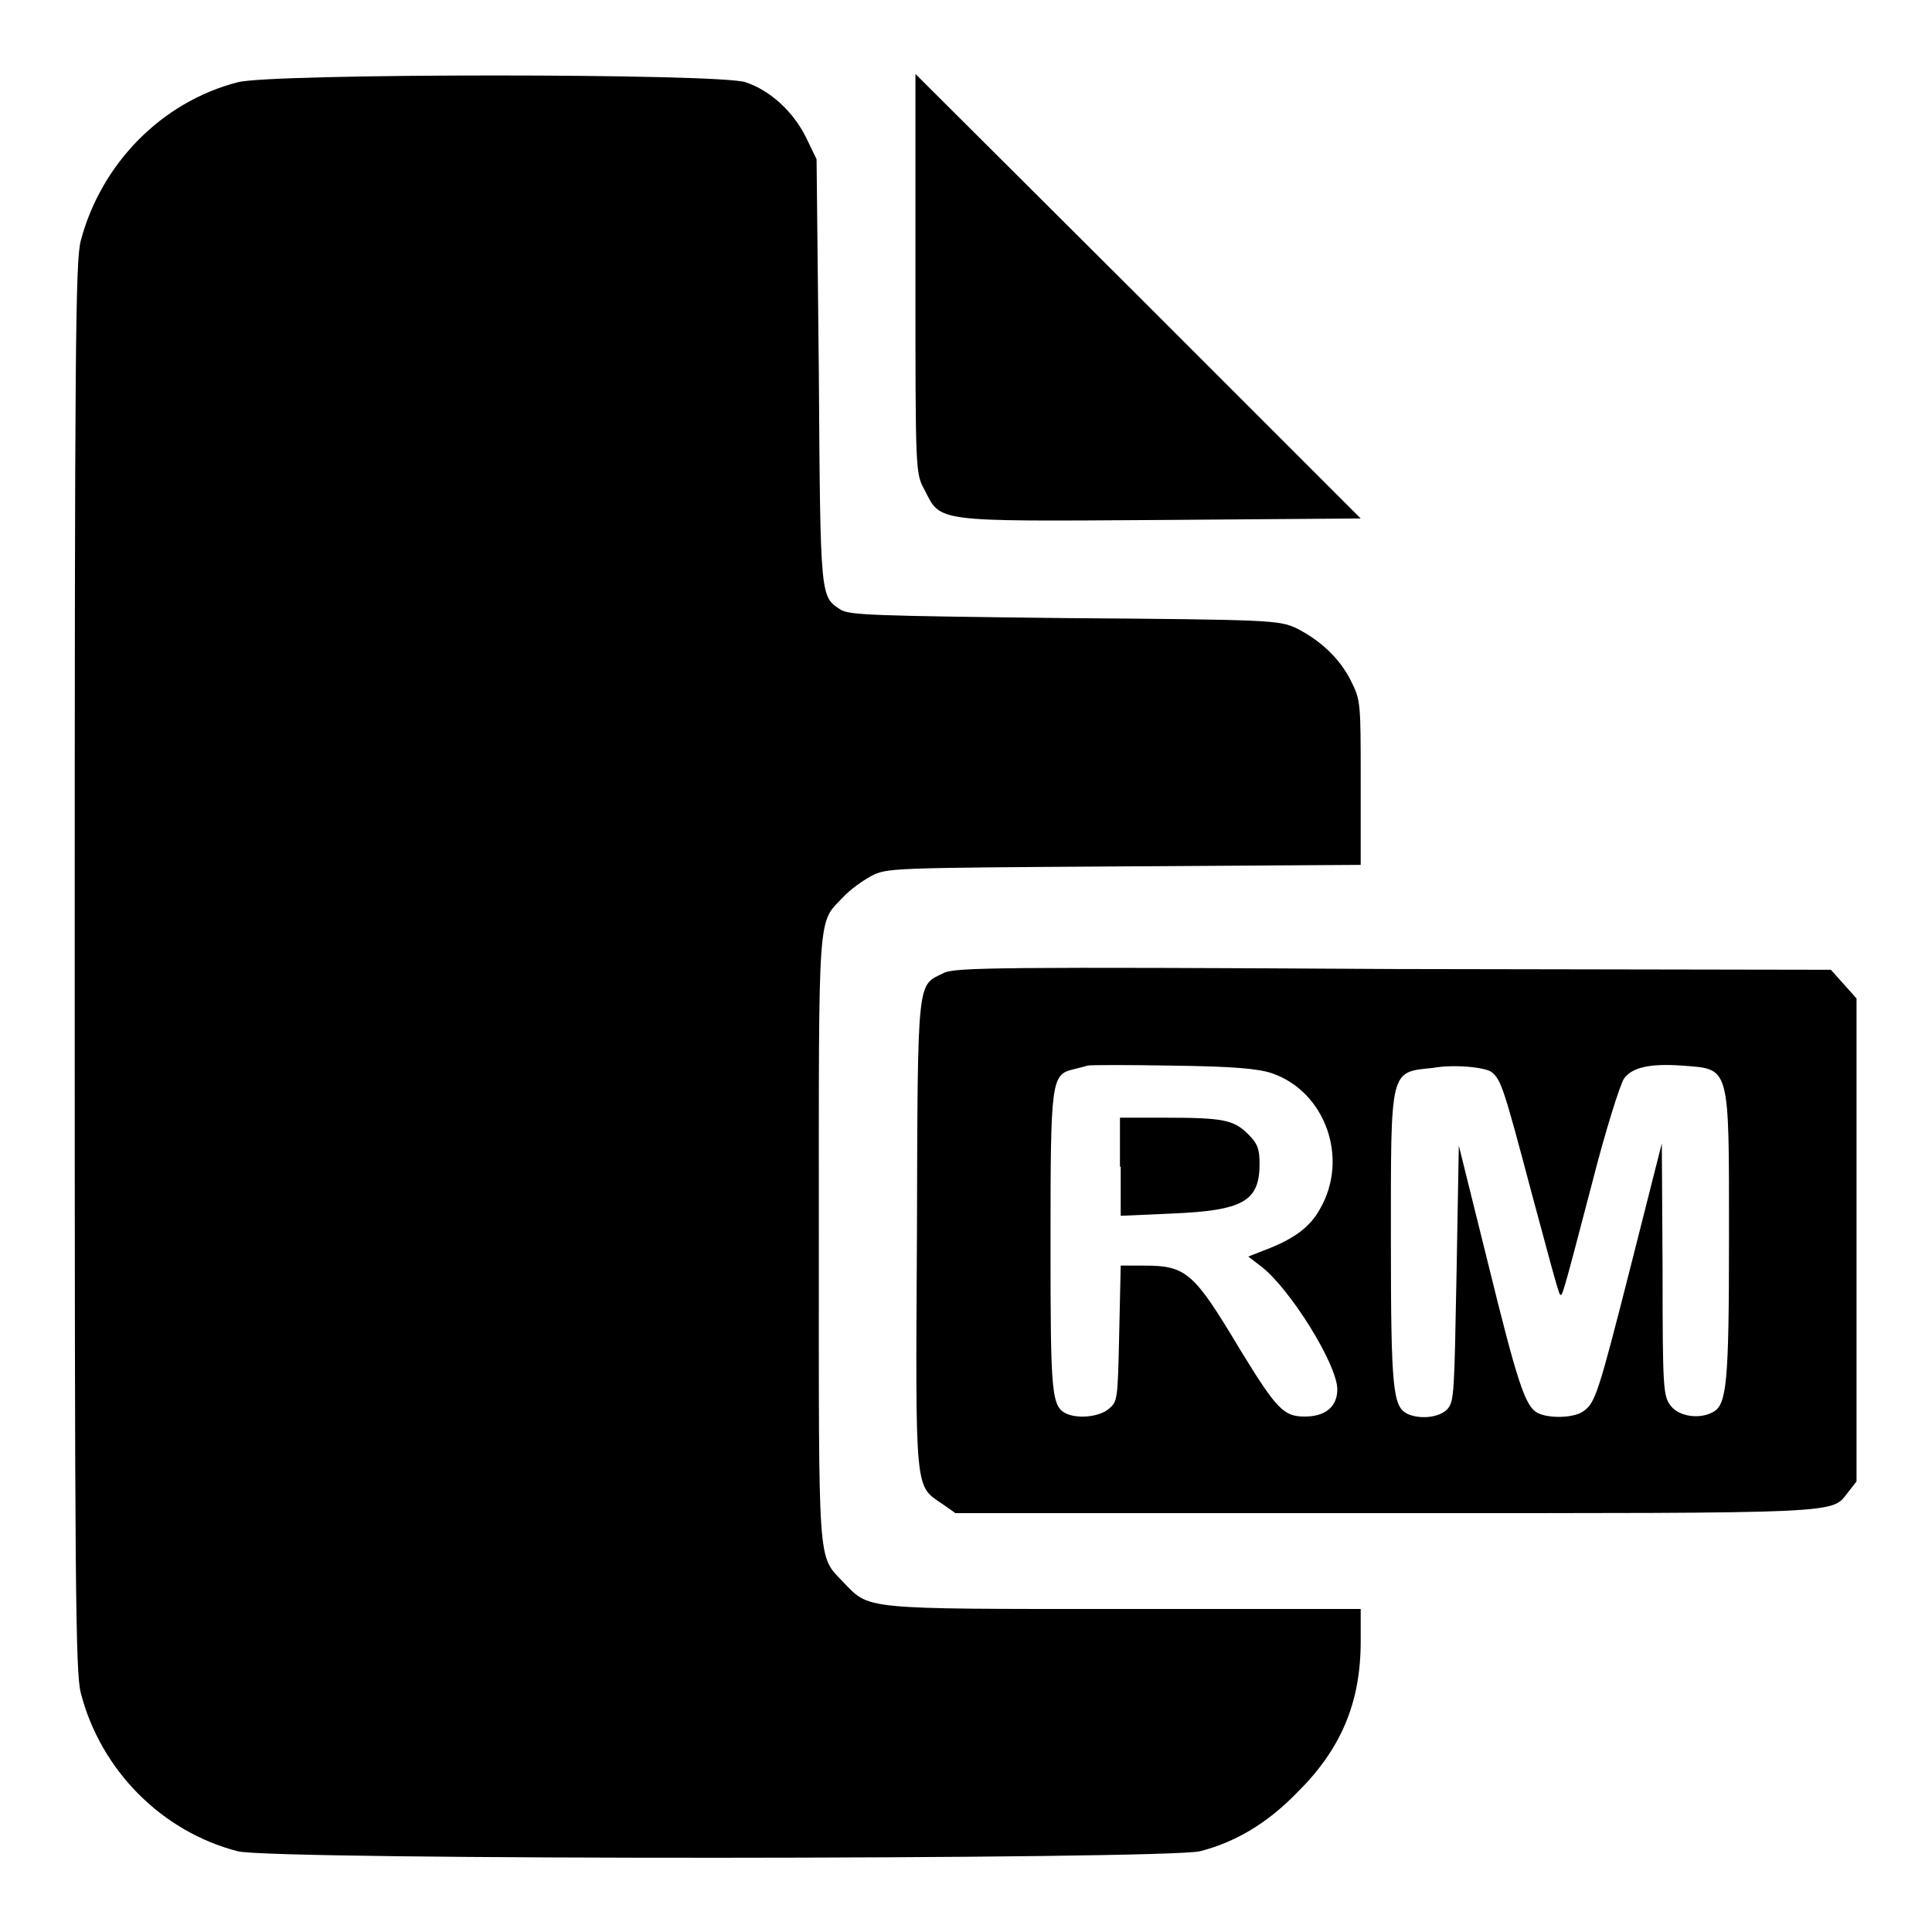
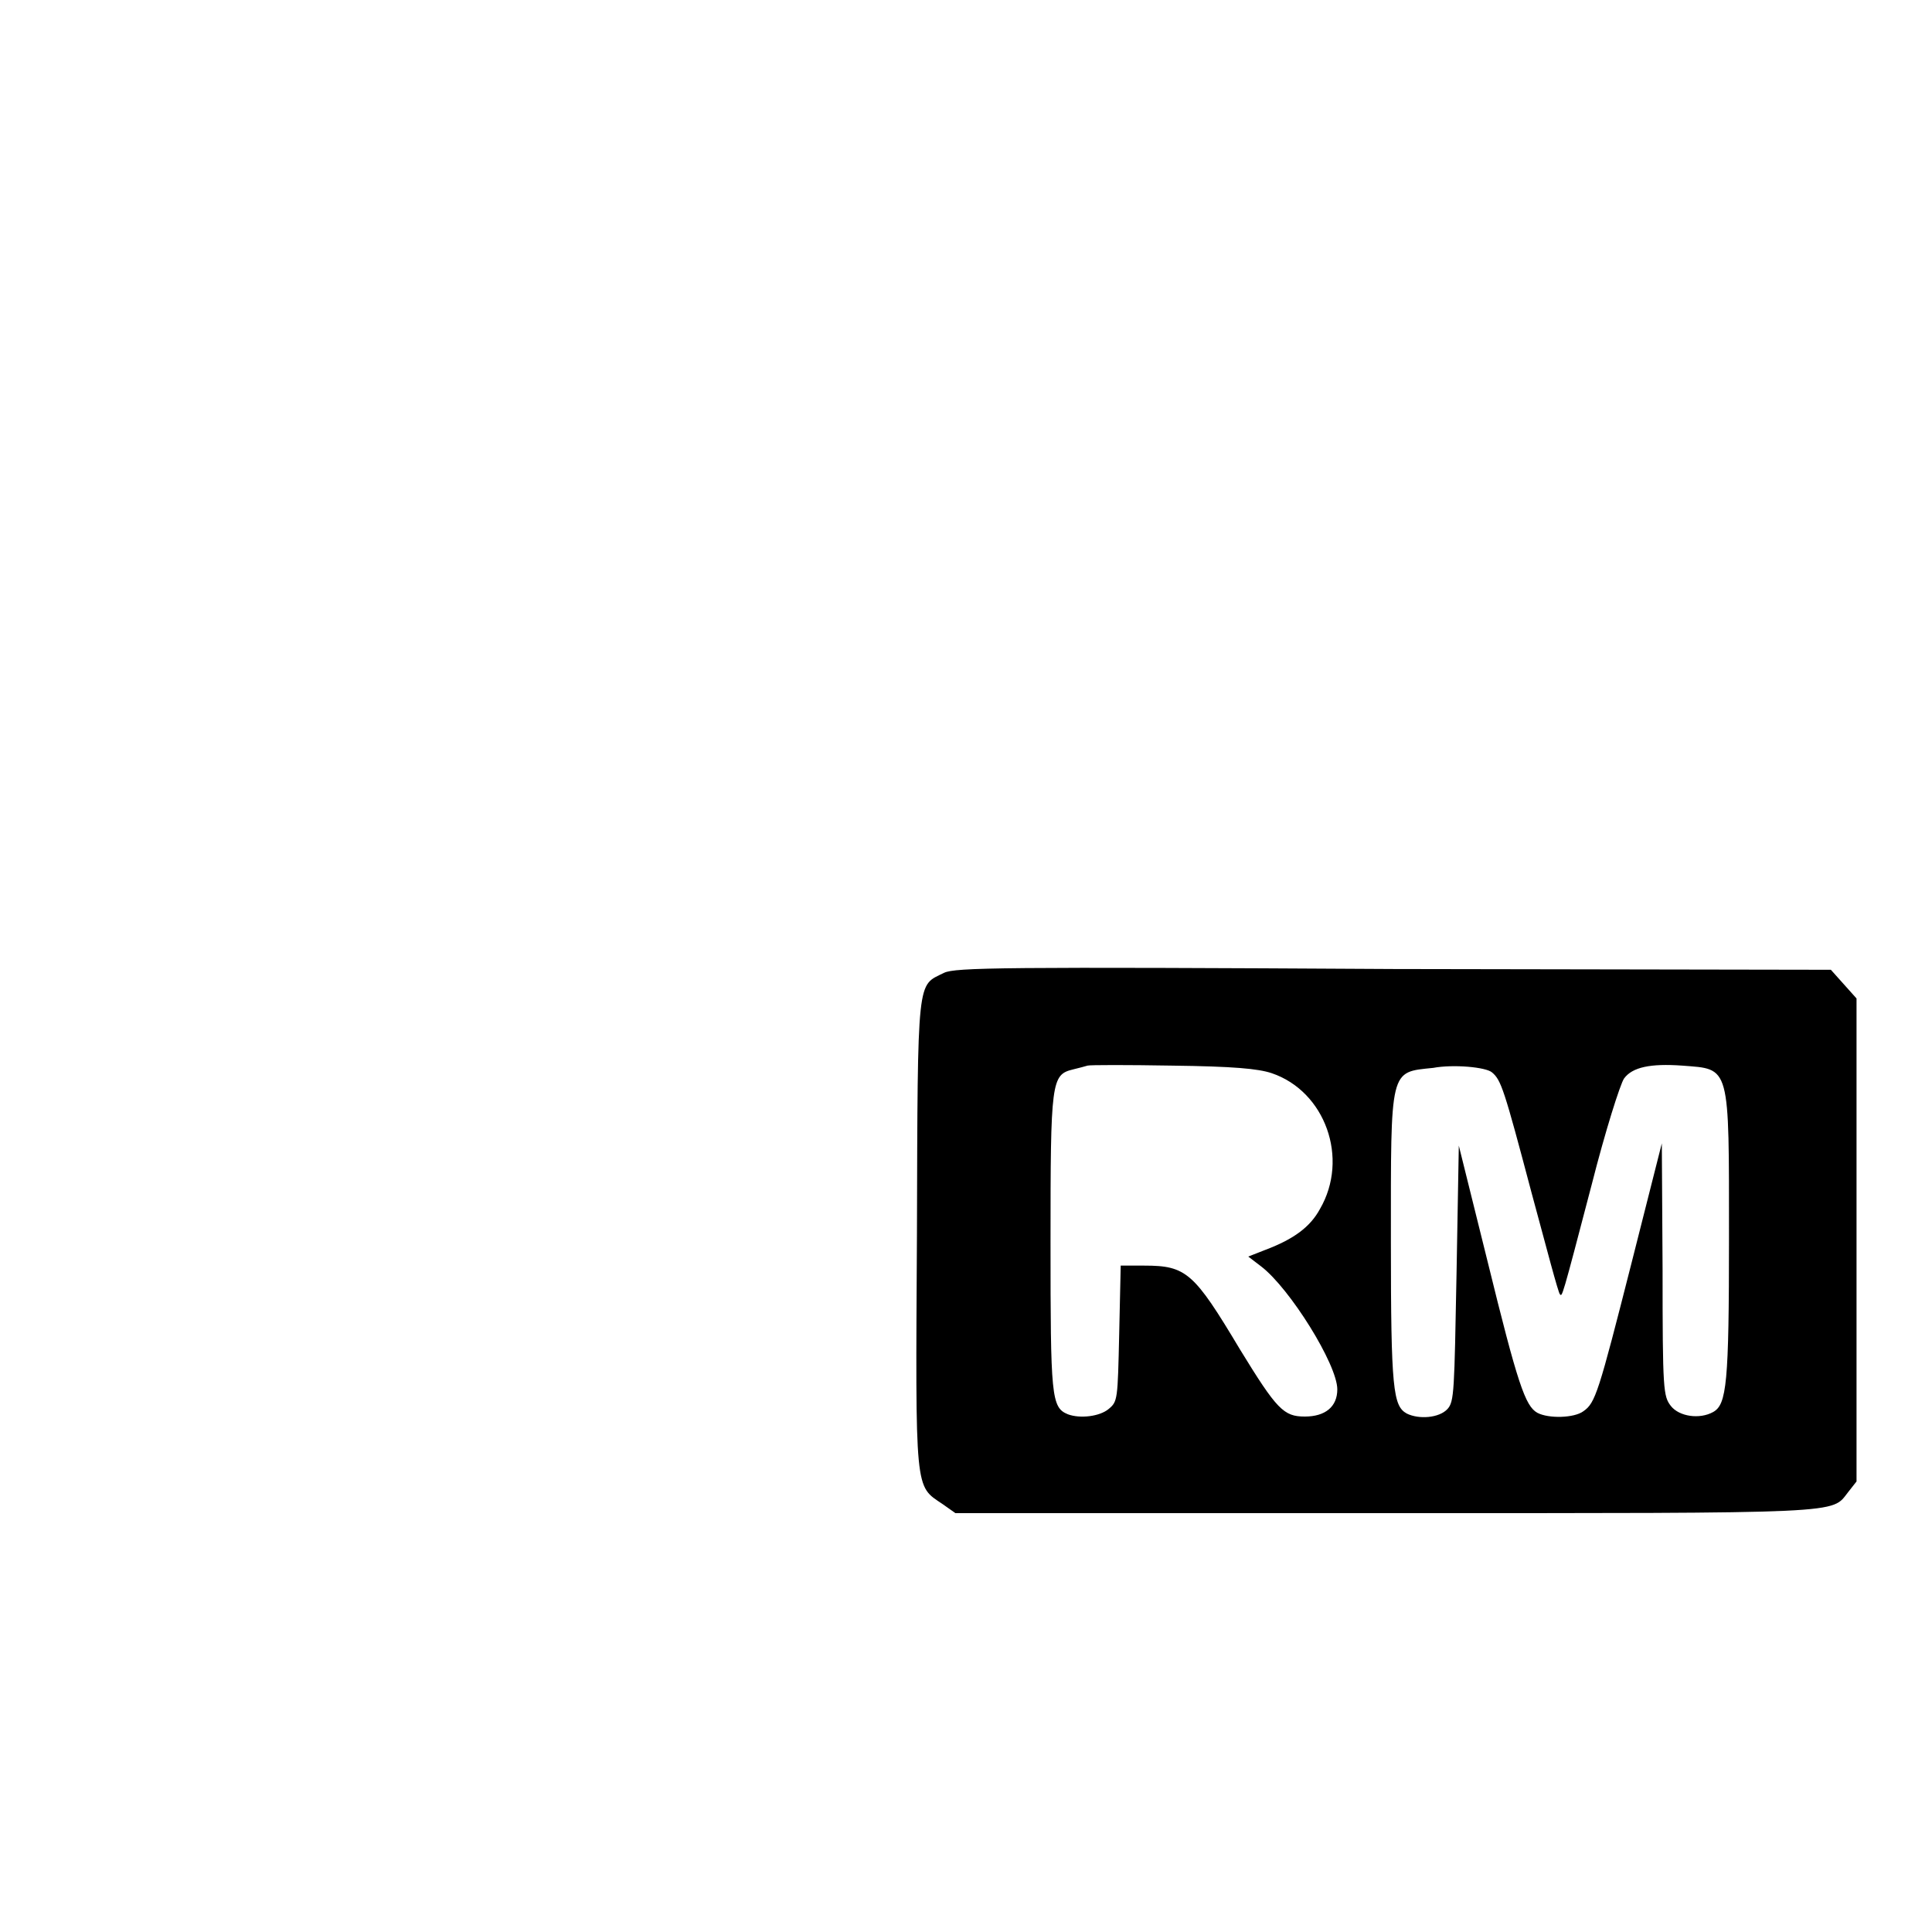
<svg xmlns="http://www.w3.org/2000/svg" version="1.1" x="0px" y="0px" viewBox="0 0 256 256" enable-background="new 0 0 256 256" xml:space="preserve">
  <g>
    <g>
      <g>
-         <path fill="#000000" d="M31.5,10.9c-10.1,2.6-18.1,10.8-20.8,21c-0.7,2.7-0.8,13.9-0.8,96.2c0,81.7,0.1,93.5,0.8,96.2c2.6,10.2,10.7,18.4,20.8,21c4.4,1.2,123,1.1,127.5,0c4.7-1.2,8.9-3.7,12.8-7.7c5.9-5.8,8.5-12,8.5-20.1v-4.3h-31.4c-35.1,0-33.6,0.1-37.2-3.6c-3.4-3.6-3.2-1.5-3.2-45.4c0-43.9-0.2-41.8,3.2-45.3c0.9-1,2.6-2.2,3.7-2.8c2.1-1.1,2.4-1.1,33.5-1.3l31.4-0.2v-10.9c0-10.7,0-10.9-1.3-13.5c-1.5-3-4.1-5.4-7.3-7c-2.3-1-3.2-1.1-30.6-1.3c-25.8-0.3-28.4-0.4-29.7-1.1c-2.7-1.8-2.7-1.2-2.9-31.5l-0.3-28.2l-1.4-2.9c-1.7-3.4-4.7-6.2-8-7.3C95.5,9.7,35.9,9.7,31.5,10.9z" />
-         <path fill="#000000" d="M121.3,36.2c0,26.4,0,26.5,1.2,28.7c2.2,4.3,1.1,4.2,31.3,4l26.5-0.2l-29.5-29.5L121.3,9.8V36.2z" />
        <path fill="#000000" d="M125.1,128.9c-3.6,1.8-3.5,0-3.6,34.6c-0.2,34.6-0.3,33.3,3.4,35.8l1.7,1.2h56.9c61.8,0,59.1,0.1,61.4-2.8l1.1-1.4v-32v-32l-1.7-1.9l-1.7-1.9l-57.9-0.1C132.6,128.1,126.6,128.2,125.1,128.9z M168.5,142.2c7.1,2.4,10.3,11.3,6.4,18c-1.3,2.4-3.5,4-7.2,5.4l-2.3,0.9l1.7,1.3c3.8,2.9,10.1,13,10.1,16.3c0,2.3-1.6,3.6-4.3,3.6c-2.8,0-3.7-0.9-8.6-8.9c-6.1-10.2-7.1-11.1-12.7-11.1h-3.1l-0.2,9c-0.2,8.8-0.2,9-1.4,10c-1.2,1-3.8,1.3-5.4,0.7c-2.2-0.9-2.3-2.3-2.3-22.8c0-21.4,0.1-22.2,3-22.9c0.8-0.2,1.6-0.4,1.9-0.5c0.3-0.1,5.3-0.1,11.2,0C163.4,141.3,166.7,141.6,168.5,142.2z M197.7,142.1c1.2,1,1.6,2.2,5.2,15.8c2,7.4,3.6,13.5,3.8,13.6c0.3,0.3,0.2,0.8,4.2-14.5c1.8-7.1,3.8-13.4,4.3-14.1c1.1-1.5,3.5-2,7.7-1.7c6.4,0.5,6.2-0.3,6.2,22.9c0,19.2-0.3,22-2.1,23c-1.8,1-4.5,0.6-5.6-0.8c-1-1.3-1.1-2-1.1-18.1l-0.1-16.7l-4,15.8c-4.4,17.3-4.8,18.6-6.4,19.7c-1.2,0.9-4.6,1-6.1,0.2c-1.6-0.9-2.6-3.8-6.6-20.1l-3.8-15.3l-0.3,16.9c-0.3,15.7-0.3,17-1.2,18c-1.1,1.2-3.8,1.4-5.4,0.6c-1.8-1-2.1-3.2-2.1-22.7c0-23.2-0.2-22.5,5.6-23.1C192.6,141,196.9,141.4,197.7,142.1z" />
-         <path fill="#000000" d="M148.5,154.6v6.5l6.8-0.3c9.4-0.4,11.6-1.6,11.6-6.6c0-2-0.3-2.7-1.5-3.9c-1.9-1.9-3.3-2.2-10.9-2.2h-6.1V154.6z" />
      </g>
    </g>
  </g>
</svg>